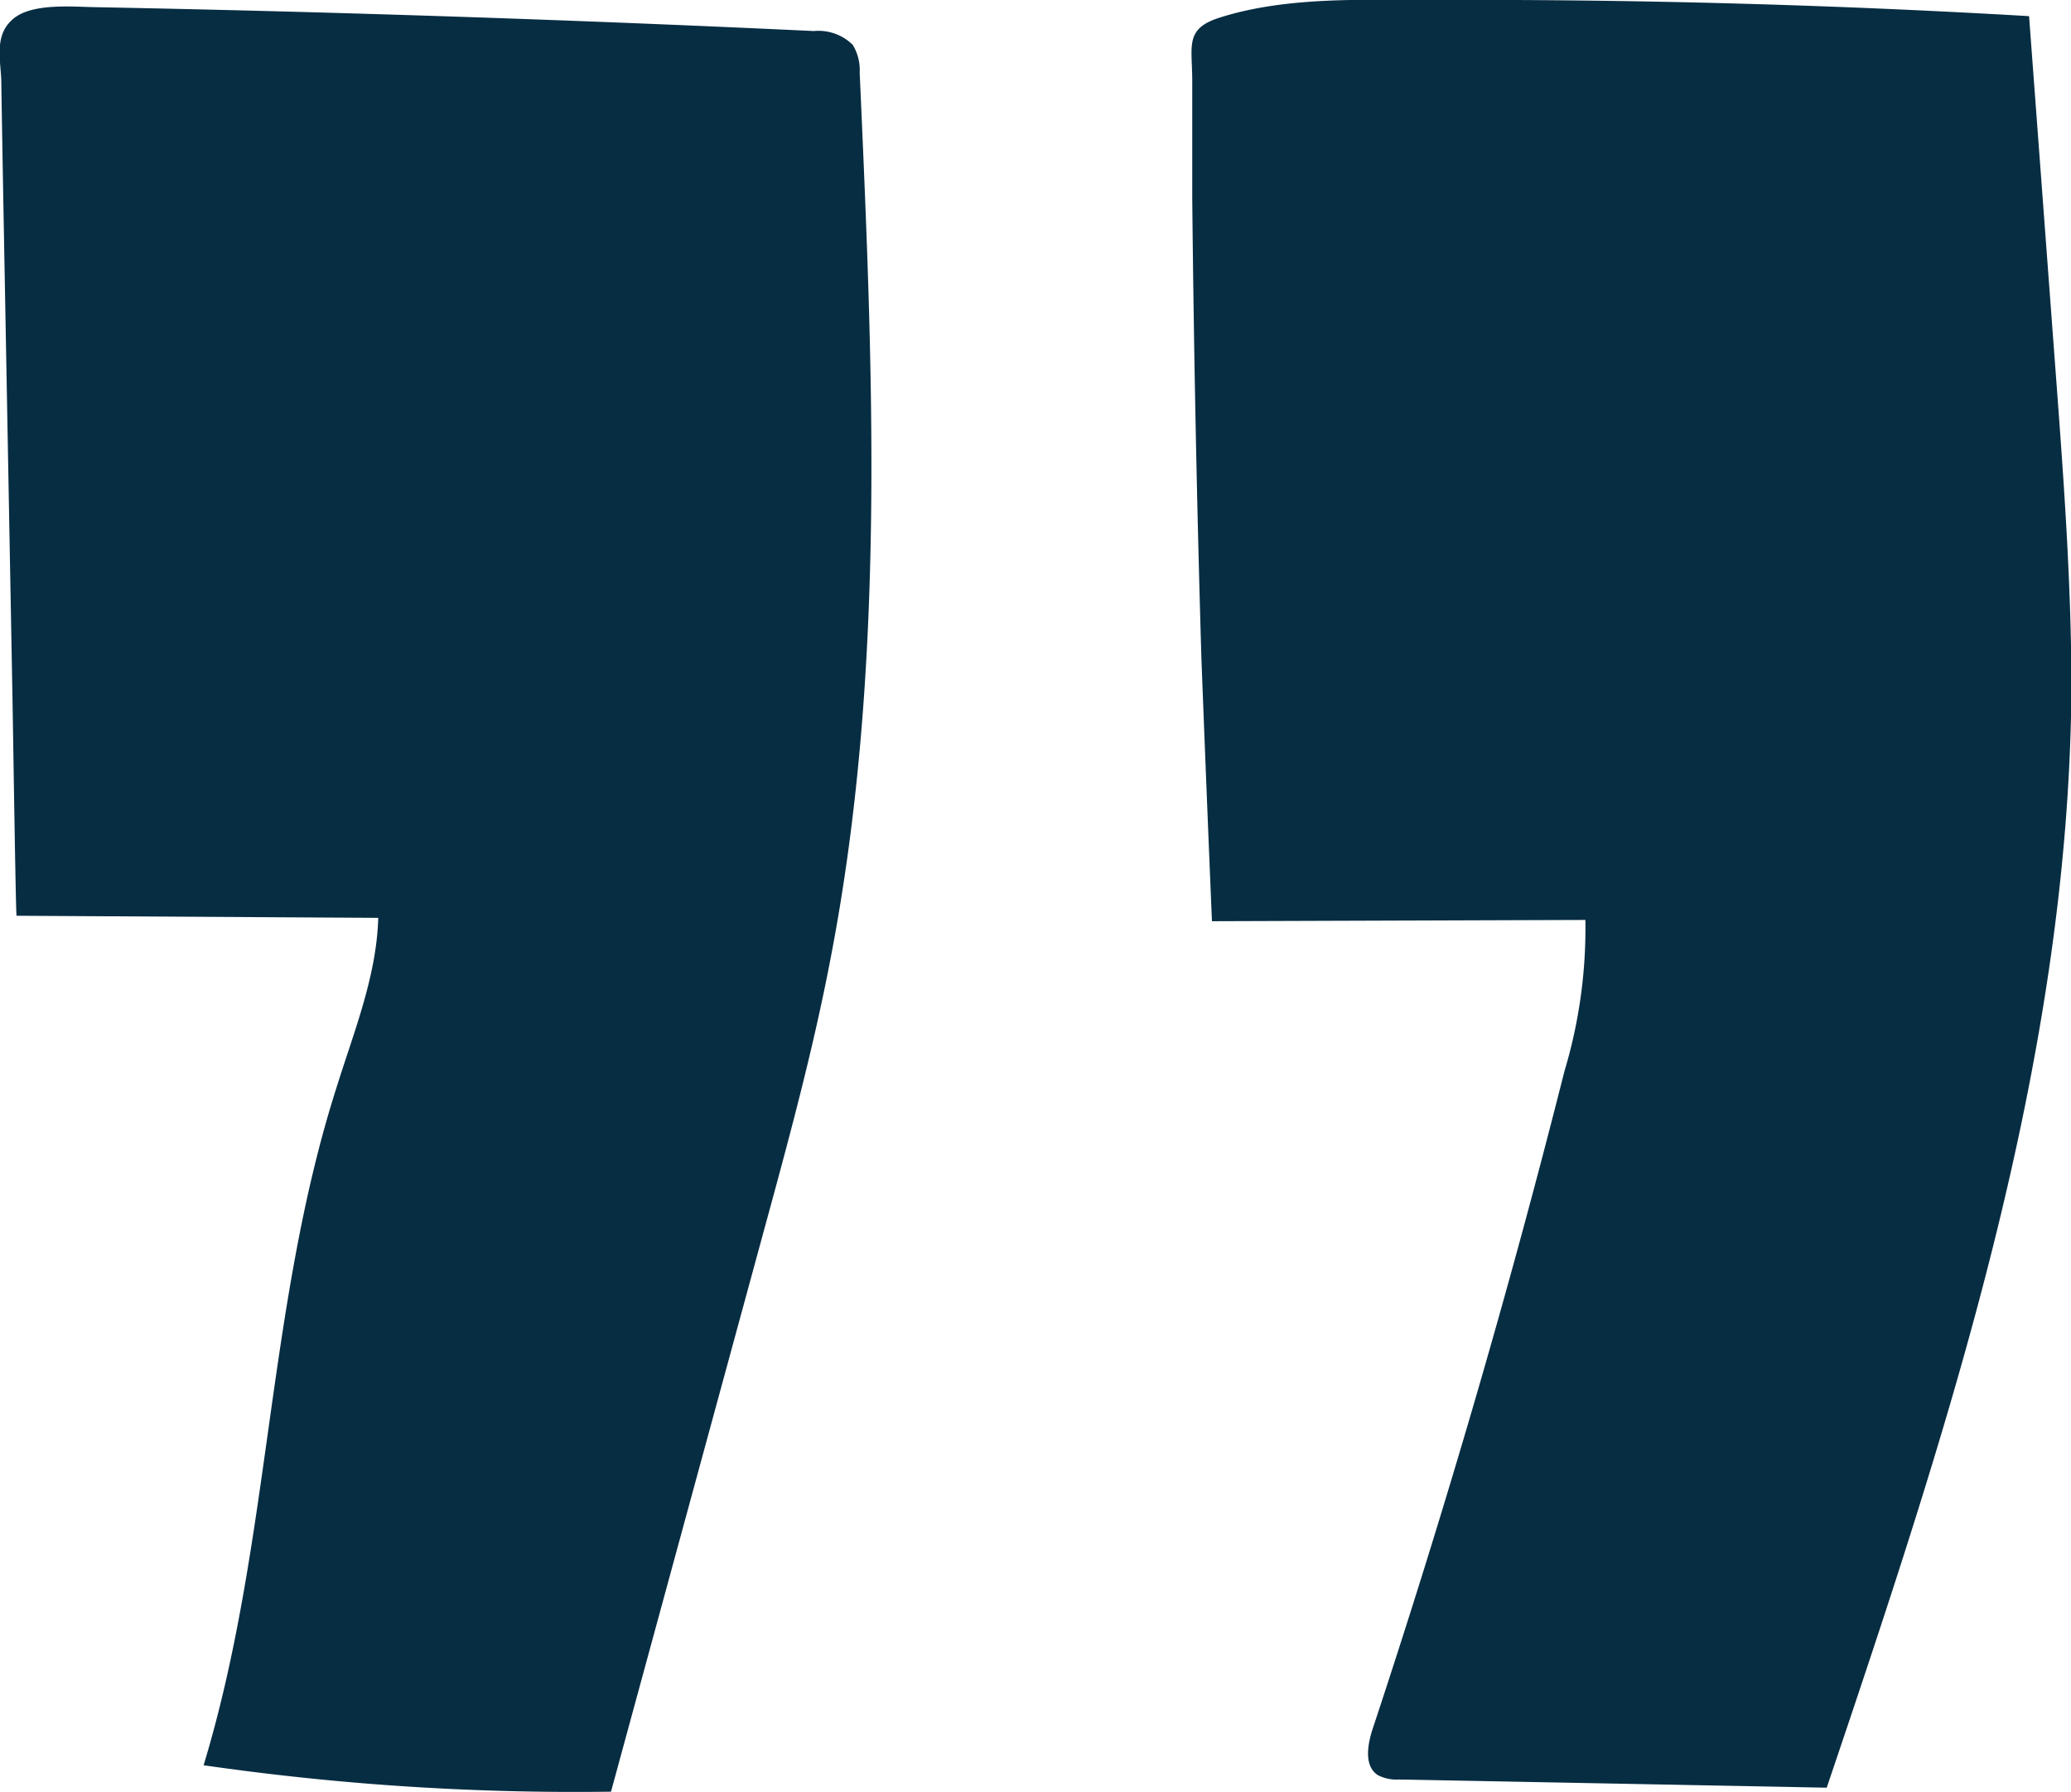
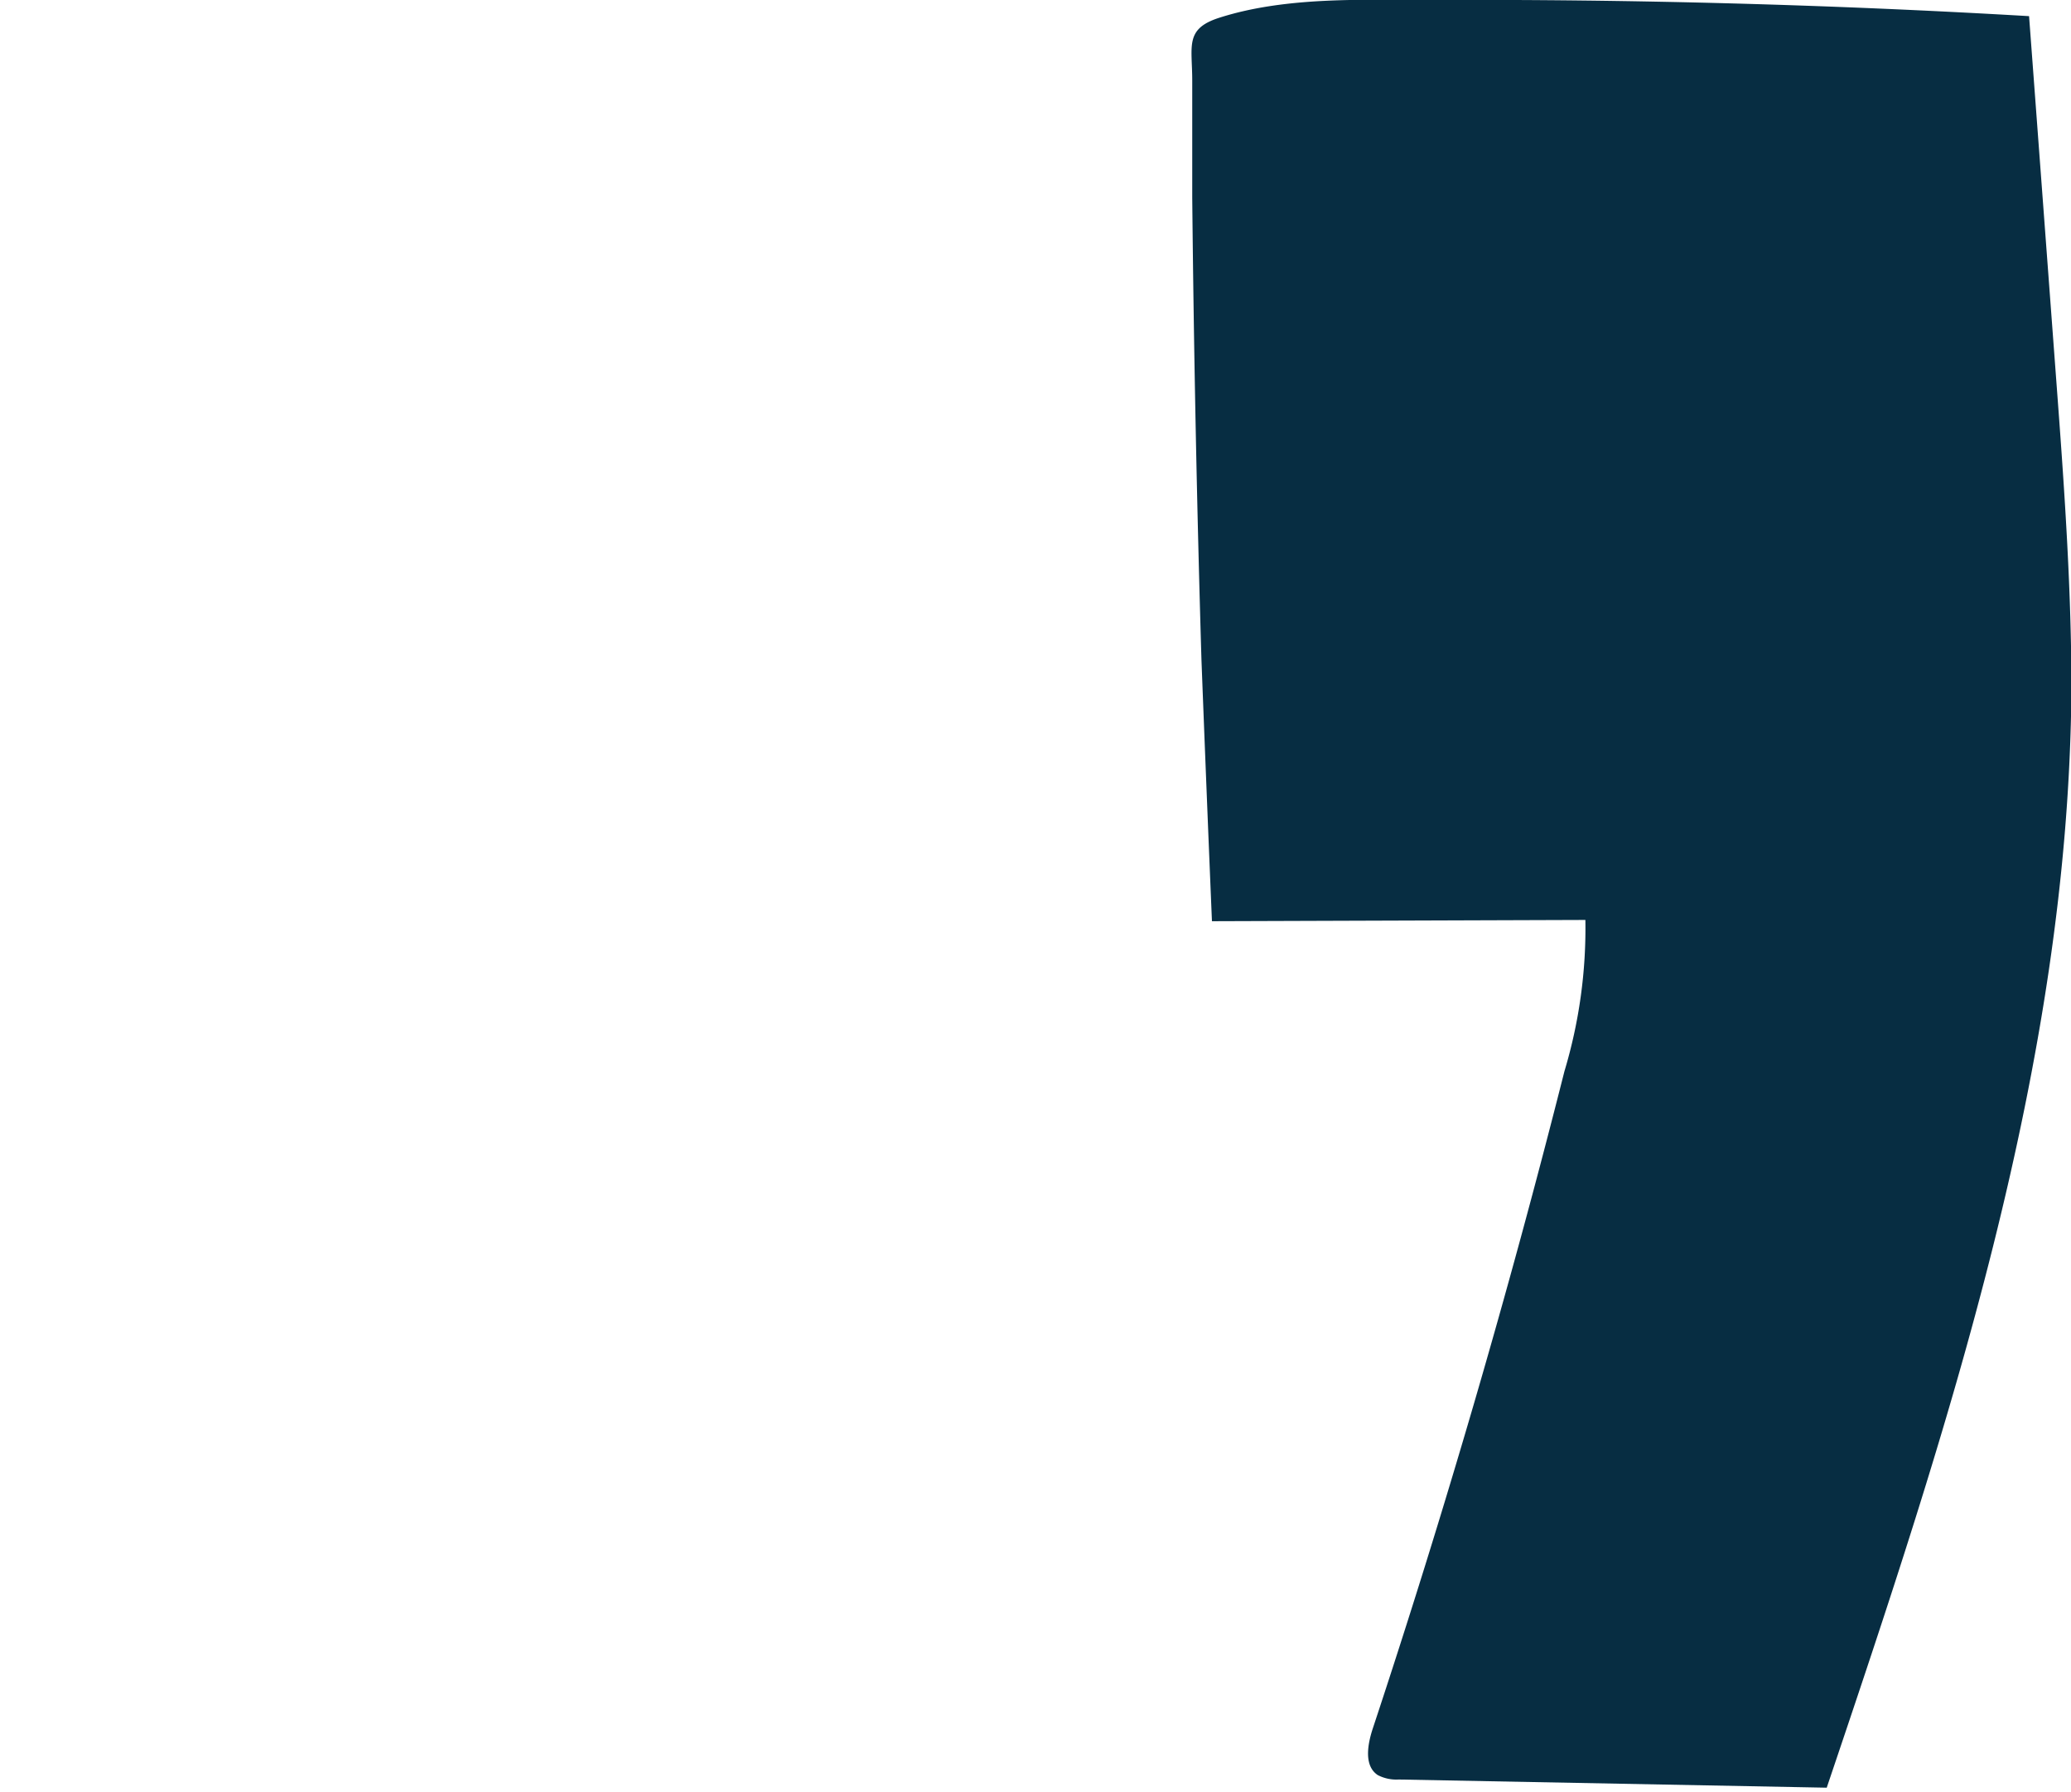
<svg xmlns="http://www.w3.org/2000/svg" viewBox="0 0 98.77 85.45">
  <defs>
    <style>.cls-1{fill:#072d42;}</style>
  </defs>
  <g id="Layer_2" data-name="Layer 2">
    <g id="Layer_1-2" data-name="Layer 1">
-       <path class="cls-1" d="M.79,43.67l17.25.1c-.08,2.8-1.17,5.45-2,8.12-3.34,10.47-3.14,21.79-6.33,32.29a123.79,123.79,0,0,0,19.43,1.26L36.4,58.8c1.17-4.28,2.34-8.57,3.18-12.93C42.29,32,41.63,17.62,41,3.46a2.3,2.3,0,0,0-.33-1.32,2.33,2.33,0,0,0-1.86-.66Q21.62.67,4.45.34C3.39.32,1.53.15.64.89S0,2.71.06,3.77C.11,7,.17,10.22.23,13.45L.59,33C.61,33.88.75,43.67.79,43.67Z" />
      <path class="cls-1" d="M57.8,43.93l17.81-.06a23.71,23.71,0,0,1-1,7.22q-4,15.82-9.14,31.34c-.25.76-.43,1.78.24,2.22a1.92,1.92,0,0,0,1,.21l20.41.39c5.74-17,11.54-34.43,11.67-52.4,0-4.59-.31-9.17-.65-13.74L96.77.77Q82.58-.06,68.37,0c-3.28,0-7-.18-10.2.84-1.68.53-1.31,1.34-1.31,3,0,1.85,0,3.7,0,5.56q.11,11,.44,22.07Q57.54,37.72,57.8,43.93Z" />
    </g>
  </g>
</svg>